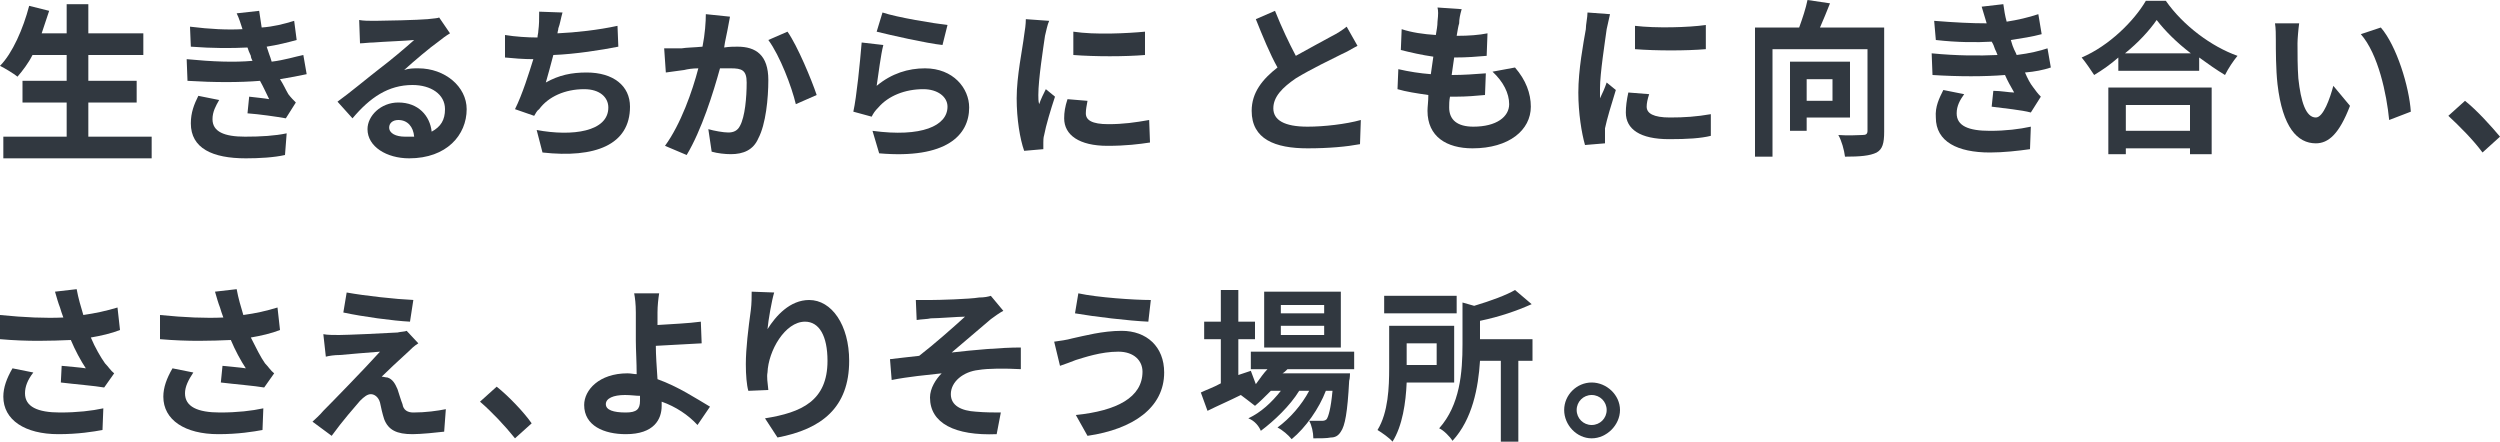
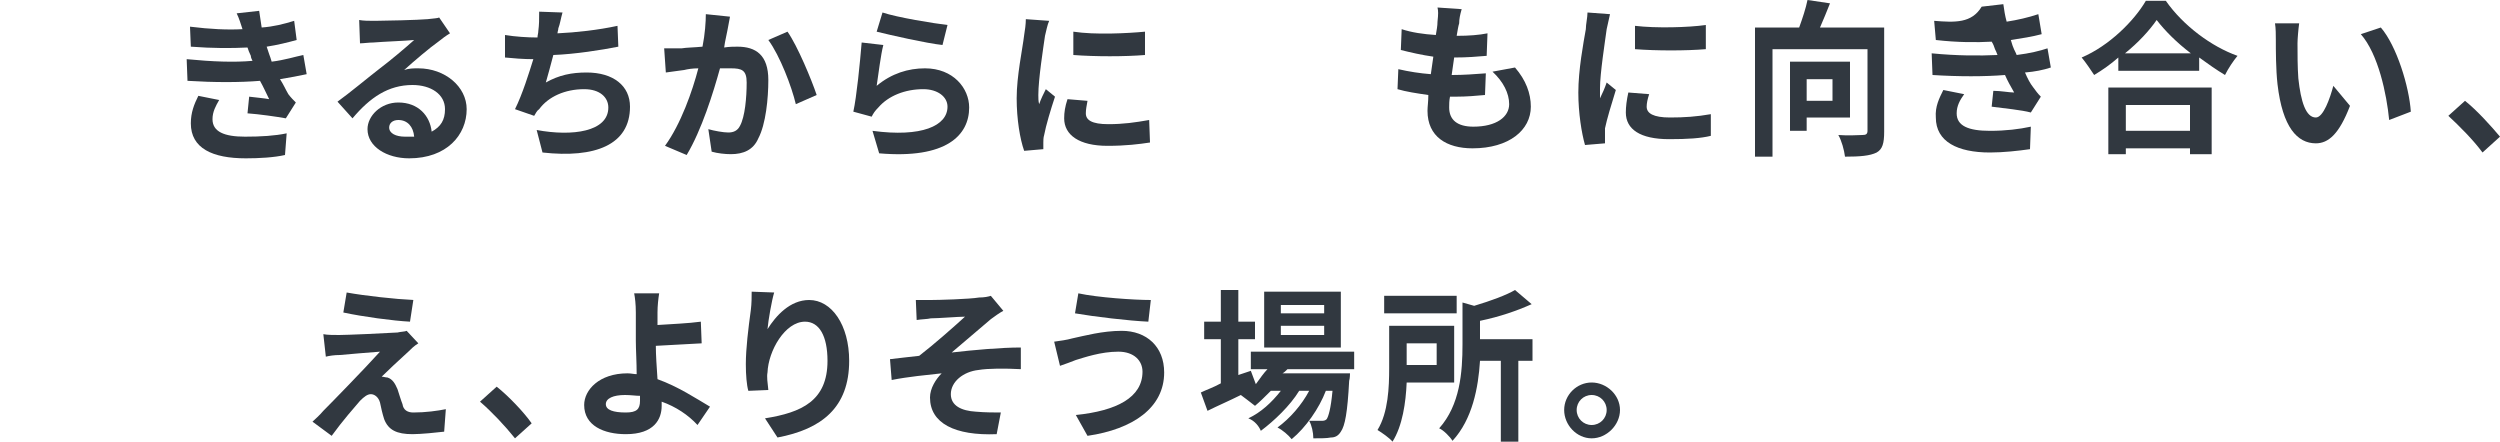
<svg xmlns="http://www.w3.org/2000/svg" viewBox="0 0 300 53" style="background-color:#ffffff00" version="1.1" xml:space="preserve" x="0px" y="0px" width="100%" height="100%">
  <g id="%u30EC%u30A4%u30E4%u30FC%201">
    <g>
      <g>
-         <path d="M 10.6 16.4 L 10.6 12.3 L 16.4 12.3 L 16.4 9.7 L 10.6 9.7 L 10.6 6.6 L 17.2 6.6 L 17.2 4 L 10.6 4 L 10.6 0.5 L 8 0.5 L 8 4 L 5 4 C 5.3 3.1 5.6 2.2 5.9 1.3 L 3.5 0.7 C 2.8 3.4 1.5 6.4 0 7.9 C 0.6 8.2 1.6 8.8 2.1 9.2 C 2.7 8.5 3.4 7.6 3.9 6.6 L 8 6.6 L 8 9.7 L 2.7 9.7 L 2.7 12.3 L 8 12.3 L 8 16.4 L 0.4 16.4 L 0.4 19 L 18.2 19 L 18.2 16.4 L 10.6 16.4 L 10.6 16.4 Z" fill="#313840" />
        <path d="M 22.4 7.1 L 22.5 9.7 C 25.7 9.9 28.8 9.9 31.2 9.7 C 31.6 10.4 31.9 11.1 32.3 11.9 C 31.8 11.8 30.7 11.7 29.9 11.6 L 29.7 13.6 C 31.1 13.7 33.2 14 34.3 14.2 L 35.5 12.3 C 35.2 12 34.9 11.7 34.6 11.3 C 34.3 10.8 34 10.1 33.6 9.5 C 34.8 9.3 35.9 9.1 36.8 8.9 L 36.4 6.6 C 35.4 6.8 34.2 7.2 32.6 7.4 C 32.5 7 32.4 6.8 32.3 6.5 C 32.2 6.2 32.1 5.9 32 5.6 C 33.3 5.4 34.5 5.1 35.6 4.8 L 35.3 2.5 C 34 2.9 32.8 3.2 31.4 3.3 C 31.3 2.7 31.2 2 31.1 1.3 L 28.4 1.6 C 28.7 2.2 28.9 2.9 29.1 3.5 C 27.3 3.6 25.2 3.5 22.8 3.2 L 22.9 5.6 C 25.5 5.8 27.8 5.8 29.7 5.7 C 29.8 6 29.9 6.3 30.1 6.7 C 30.1 6.9 30.2 7.1 30.3 7.3 C 28.1 7.5 25.5 7.4 22.4 7.1 L 22.4 7.1 ZM 26.3 12 L 23.8 11.5 C 23.3 12.5 22.9 13.5 22.9 14.8 C 22.9 17.8 25.5 19 29.5 19 C 31.1 19 32.9 18.9 34.2 18.6 L 34.4 16 C 33 16.3 31.3 16.4 29.4 16.4 C 26.9 16.4 25.5 15.8 25.5 14.3 C 25.5 13.4 25.9 12.7 26.3 12 L 26.3 12 Z" fill="#313840" />
        <path d="M 46.7 15.3 C 46.7 14.8 47.1 14.4 47.8 14.4 C 48.9 14.4 49.6 15.2 49.7 16.4 C 49.3 16.4 49 16.4 48.6 16.4 C 47.5 16.4 46.7 16 46.7 15.3 L 46.7 15.3 ZM 43.1 2.4 L 43.2 5.2 C 43.6 5.2 44.3 5.1 44.8 5.1 C 46 5 48.7 4.9 49.7 4.8 C 48.7 5.7 46.8 7.3 45.6 8.2 C 44.3 9.2 41.9 11.2 40.5 12.2 L 42.3 14.2 C 44.4 11.7 46.6 10.2 49.5 10.2 C 51.7 10.2 53.4 11.3 53.4 13.1 C 53.4 14.4 52.9 15.2 51.8 15.8 C 51.6 13.9 50.2 12.3 47.8 12.3 C 45.7 12.3 44.1 13.9 44.1 15.5 C 44.1 17.6 46.4 19 49.1 19 C 53.6 19 56 16.2 56 13.1 C 56 10.4 53.4 8.2 50.2 8.2 C 49.6 8.2 49.1 8.2 48.5 8.4 C 49.6 7.4 51.6 5.7 52.6 5 C 53.1 4.6 53.5 4.3 54 4 L 52.7 2.1 C 52.5 2.2 52.1 2.2 51.3 2.3 C 50.2 2.4 46.1 2.5 45 2.5 C 44.3 2.5 43.6 2.5 43.1 2.4 L 43.1 2.4 Z" fill="#313840" />
        <path d="M 67.5 1.5 L 64.7 1.4 C 64.7 2.4 64.7 2.9 64.6 3.7 C 64.6 4 64.5 4.2 64.5 4.5 C 63.3 4.5 61.8 4.4 60.6 4.2 L 60.6 6.9 C 61.6 7 62.8 7.1 64 7.1 C 63.5 8.7 62.7 11.3 61.8 13.1 L 64.1 13.9 C 64.3 13.6 64.4 13.3 64.7 13.1 C 65.8 11.6 67.8 10.7 70.1 10.7 C 72 10.7 73 11.7 73 12.9 C 73 15.8 68.7 16.4 64.4 15.6 L 65.1 18.3 C 71.4 19 75.6 17.4 75.6 12.8 C 75.6 10.3 73.6 8.7 70.4 8.7 C 68.6 8.7 67.1 9 65.5 9.9 C 65.8 8.9 66.1 7.7 66.4 6.6 C 69 6.5 72.2 6 74.2 5.6 L 74.1 3.1 C 71.8 3.6 69.1 3.9 66.9 4 C 66.9 3.8 67 3.6 67 3.4 C 67.2 2.9 67.3 2.2 67.5 1.5 L 67.5 1.5 Z" fill="#313840" />
        <path d="M 87.6 2 L 84.7 1.7 C 84.7 2.6 84.6 4.1 84.3 5.6 C 83.3 5.7 82.4 5.7 81.8 5.8 C 81.1 5.8 80.4 5.8 79.7 5.8 L 79.9 8.7 C 80.5 8.6 81.5 8.5 82.1 8.4 C 82.5 8.3 83.1 8.2 83.8 8.2 C 83.1 10.9 81.7 14.9 79.8 17.5 L 82.4 18.6 C 84.2 15.6 85.6 11.1 86.4 8.2 C 86.9 8.2 87.4 8.2 87.7 8.2 C 89 8.2 89.6 8.4 89.6 9.9 C 89.6 11.7 89.4 14 88.8 15.1 C 88.5 15.7 88 15.9 87.4 15.9 C 86.8 15.9 85.7 15.7 85 15.5 L 85.4 18.2 C 86.1 18.4 87 18.5 87.7 18.5 C 89.2 18.5 90.4 18 91 16.6 C 91.9 14.9 92.2 11.8 92.2 9.6 C 92.2 6.6 90.7 5.6 88.5 5.6 C 88.1 5.6 87.5 5.6 86.9 5.7 C 87 4.9 87.2 4.2 87.3 3.6 C 87.4 3.1 87.5 2.5 87.6 2 L 87.6 2 ZM 94.5 3.8 L 92.2 4.8 C 93.6 6.7 95 10.4 95.5 12.5 L 98 11.4 C 97.4 9.6 95.7 5.5 94.5 3.8 L 94.5 3.8 Z" fill="#313840" />
        <path d="M 105.9 1.5 L 105.2 3.8 C 106.8 4.2 111.2 5.2 113.1 5.4 L 113.7 3 C 112 2.8 107.7 2.1 105.9 1.5 L 105.9 1.5 ZM 106 5.4 L 103.4 5.1 C 103.2 7.5 102.8 11.6 102.4 13.4 L 104.6 14 C 104.8 13.6 105 13.3 105.4 12.9 C 106.6 11.5 108.6 10.7 110.8 10.7 C 112.5 10.7 113.7 11.6 113.7 12.8 C 113.7 15.1 110.6 16.5 104.7 15.7 L 105.5 18.4 C 113.6 19.1 116.3 16.2 116.3 12.9 C 116.3 10.6 114.4 8.2 111 8.2 C 109 8.2 107 8.8 105.2 10.3 C 105.4 9 105.7 6.5 106 5.4 L 106 5.4 Z" fill="#313840" />
        <path d="M 128.8 3.8 L 128.8 6.6 C 131.4 6.8 135 6.8 137.4 6.6 L 137.4 3.8 C 135.3 4 131.4 4.2 128.8 3.8 L 128.8 3.8 ZM 130.5 12.1 L 128.1 11.9 C 127.8 12.8 127.7 13.5 127.7 14.2 C 127.7 16.2 129.5 17.5 132.9 17.5 C 135.1 17.5 136.7 17.3 138 17.1 L 137.9 14.4 C 136.2 14.7 134.8 14.9 133 14.9 C 131 14.9 130.3 14.4 130.3 13.6 C 130.3 13.1 130.4 12.7 130.5 12.1 L 130.5 12.1 ZM 125.9 2.5 L 123.1 2.3 C 123.1 2.9 123 3.6 122.9 4.2 C 122.7 5.9 122 9.1 122 11.8 C 122 14.3 122.4 16.7 122.9 18.1 L 125.2 17.9 C 125.2 17.7 125.2 17.3 125.2 17.1 C 125.2 16.9 125.2 16.5 125.3 16.2 C 125.5 15.1 126.1 13.1 126.6 11.6 L 125.5 10.7 C 125.2 11.3 124.9 11.9 124.7 12.5 C 124.6 12.2 124.6 11.7 124.6 11.4 C 124.6 9.5 125.2 5.7 125.4 4.3 C 125.5 3.9 125.7 2.9 125.9 2.5 L 125.9 2.5 Z" fill="#313840" />
      </g>
      <g>
-         <path d="M 153 1.3 L 150.7 2.3 C 151.5 4.3 152.4 6.5 153.3 8.1 C 151.5 9.5 150.2 11.1 150.2 13.3 C 150.2 16.7 153 17.8 156.9 17.8 C 159.5 17.8 161.6 17.6 163.2 17.3 L 163.3 14.4 C 161.5 14.9 158.9 15.2 156.9 15.2 C 154.1 15.2 152.8 14.4 152.8 13 C 152.8 11.6 153.9 10.5 155.5 9.4 C 157.3 8.3 159.8 7.1 161 6.5 C 161.7 6.2 162.3 5.8 162.9 5.5 L 161.6 3.2 C 161.1 3.6 160.5 4 159.7 4.4 C 158.8 4.9 157.1 5.8 155.5 6.7 C 154.7 5.2 153.8 3.3 153 1.3 L 153 1.3 Z" fill="#313840" />
        <path d="M 175.4 1.1 L 172.5 0.9 C 172.6 1.3 172.6 1.7 172.5 2.6 C 172.5 3.1 172.4 3.6 172.3 4.2 C 170.8 4.1 169.4 3.9 168.2 3.5 L 168.1 6 C 169.3 6.3 170.6 6.6 172 6.8 C 171.9 7.5 171.8 8.2 171.7 8.9 C 170.4 8.8 169.1 8.6 167.8 8.3 L 167.7 10.7 C 168.7 11 170 11.2 171.4 11.4 C 171.4 12.2 171.3 12.8 171.3 13.3 C 171.3 16.4 173.6 17.8 176.7 17.8 C 181.1 17.8 183.7 15.6 183.7 12.8 C 183.7 11.2 183.1 9.6 181.8 8.1 L 179.1 8.6 C 180.4 9.8 181.1 11.2 181.1 12.5 C 181.1 14 179.6 15.2 176.8 15.2 C 174.9 15.2 173.9 14.4 173.9 12.9 C 173.9 12.5 173.9 12.1 174 11.6 L 174.7 11.6 C 176 11.6 177.1 11.5 178.2 11.4 L 178.3 8.8 C 177 8.9 175.6 9 174.3 9 L 174.2 9 C 174.3 8.3 174.4 7.6 174.5 6.9 C 176.1 6.9 177.2 6.8 178.4 6.7 L 178.5 4 C 177.5 4.2 176.3 4.3 174.8 4.3 C 174.9 3.7 175 3.1 175.1 2.8 C 175.1 2.3 175.2 1.8 175.4 1.1 L 175.4 1.1 Z" fill="#313840" />
        <path d="M 196.2 3.1 L 196.2 5.9 C 198.8 6.1 202.3 6.1 204.7 5.9 L 204.7 3 C 202.6 3.3 198.7 3.4 196.2 3.1 L 196.2 3.1 ZM 197.9 11.3 L 195.4 11.1 C 195.2 12 195.1 12.8 195.1 13.5 C 195.1 15.5 196.8 16.7 200.3 16.7 C 202.5 16.7 204.1 16.6 205.3 16.3 L 205.3 13.7 C 203.6 14 202.1 14.1 200.4 14.1 C 198.4 14.1 197.6 13.6 197.6 12.8 C 197.6 12.4 197.7 11.9 197.9 11.3 L 197.9 11.3 ZM 193.2 1.7 L 190.5 1.5 C 190.5 2.1 190.3 2.9 190.3 3.5 C 190 5.2 189.4 8.4 189.4 11.1 C 189.4 13.6 189.8 16 190.2 17.4 L 192.6 17.2 C 192.6 16.9 192.6 16.6 192.6 16.4 C 192.6 16.2 192.6 15.7 192.6 15.4 C 192.8 14.4 193.4 12.4 193.9 10.8 L 192.8 9.9 C 192.6 10.5 192.3 11.2 192 11.8 C 192 11.4 192 11 192 10.6 C 192 8.8 192.6 5 192.8 3.5 C 192.9 3.1 193.1 2.2 193.2 1.7 L 193.2 1.7 Z" fill="#313840" />
        <path d="M 219.9 9.5 L 219.9 12.1 L 216.8 12.1 L 216.8 9.5 L 219.9 9.5 L 219.9 9.5 ZM 222 14.1 L 222 7.4 L 214.8 7.4 L 214.8 15.7 L 216.8 15.7 L 216.8 14.1 L 222 14.1 L 222 14.1 ZM 226.1 3.3 L 218.4 3.3 C 218.8 2.4 219.2 1.4 219.6 0.4 L 216.9 0 C 216.7 1 216.3 2.2 215.9 3.3 L 210.6 3.3 L 210.6 18.8 L 212.7 18.8 L 212.7 5.9 L 224.1 5.9 L 224.1 15.7 C 224.1 16.1 223.9 16.2 223.5 16.2 C 223.1 16.2 221.8 16.3 220.6 16.2 C 221 16.9 221.3 18 221.4 18.8 C 223.2 18.8 224.4 18.7 225.2 18.3 C 225.9 17.9 226.1 17.2 226.1 15.8 L 226.1 3.3 L 226.1 3.3 Z" fill="#313840" />
-         <path d="M 231.8 6.4 L 231.9 9 C 235 9.2 238.2 9.2 240.6 9 C 240.9 9.7 241.3 10.4 241.7 11.1 C 241.1 11.1 240.1 10.9 239.2 10.9 L 239 12.8 C 240.5 13 242.6 13.2 243.7 13.5 L 244.9 11.6 C 244.5 11.2 244.3 10.9 244 10.5 C 243.6 10 243.3 9.4 243 8.7 C 244.2 8.6 245.2 8.4 246.1 8.1 L 245.7 5.8 C 244.8 6.1 243.6 6.4 242 6.6 C 241.9 6.3 241.7 6 241.6 5.7 C 241.5 5.5 241.4 5.1 241.3 4.8 C 242.6 4.6 243.9 4.4 245 4.1 L 244.6 1.7 C 243.4 2.1 242.1 2.4 240.8 2.6 C 240.6 1.9 240.5 1.2 240.4 0.5 L 237.8 0.8 C 238 1.5 238.2 2.1 238.4 2.8 C 236.6 2.8 234.6 2.7 232.1 2.5 L 232.3 4.8 C 234.9 5.1 237.2 5.1 239 5 C 239.2 5.3 239.3 5.6 239.4 5.9 C 239.5 6.1 239.6 6.3 239.7 6.6 C 237.5 6.7 234.9 6.7 231.8 6.4 L 231.8 6.4 ZM 235.7 11.3 L 233.2 10.8 C 232.7 11.8 232.2 12.8 232.3 14.1 C 232.3 17 234.9 18.3 238.8 18.3 C 240.4 18.3 242.2 18.1 243.6 17.9 L 243.7 15.2 C 242.3 15.5 240.7 15.7 238.8 15.7 C 236.2 15.7 234.8 15.1 234.8 13.6 C 234.8 12.7 235.2 12 235.7 11.3 L 235.7 11.3 Z" fill="#313840" />
+         <path d="M 231.8 6.4 L 231.9 9 C 235 9.2 238.2 9.2 240.6 9 C 240.9 9.7 241.3 10.4 241.7 11.1 C 241.1 11.1 240.1 10.9 239.2 10.9 L 239 12.8 C 240.5 13 242.6 13.2 243.7 13.5 L 244.9 11.6 C 244.5 11.2 244.3 10.9 244 10.5 C 243.6 10 243.3 9.4 243 8.7 C 244.2 8.6 245.2 8.4 246.1 8.1 L 245.7 5.8 C 244.8 6.1 243.6 6.4 242 6.6 C 241.9 6.3 241.7 6 241.6 5.7 C 241.5 5.5 241.4 5.1 241.3 4.8 C 242.6 4.6 243.9 4.4 245 4.1 L 244.6 1.7 C 243.4 2.1 242.1 2.4 240.8 2.6 C 240.6 1.9 240.5 1.2 240.4 0.5 L 237.8 0.8 C 236.6 2.8 234.6 2.7 232.1 2.5 L 232.3 4.8 C 234.9 5.1 237.2 5.1 239 5 C 239.2 5.3 239.3 5.6 239.4 5.9 C 239.5 6.1 239.6 6.3 239.7 6.6 C 237.5 6.7 234.9 6.7 231.8 6.4 L 231.8 6.4 ZM 235.7 11.3 L 233.2 10.8 C 232.7 11.8 232.2 12.8 232.3 14.1 C 232.3 17 234.9 18.3 238.8 18.3 C 240.4 18.3 242.2 18.1 243.6 17.9 L 243.7 15.2 C 242.3 15.5 240.7 15.7 238.8 15.7 C 236.2 15.7 234.8 15.1 234.8 13.6 C 234.8 12.7 235.2 12 235.7 11.3 L 235.7 11.3 Z" fill="#313840" />
        <path d="M 262.8 12.6 L 262.8 15.7 L 255.1 15.7 L 255.1 12.6 L 262.8 12.6 L 262.8 12.6 ZM 253 18.5 L 255.1 18.5 L 255.1 17.8 L 262.8 17.8 L 262.8 18.5 L 265.4 18.5 L 265.4 10.5 L 253 10.5 L 253 18.5 L 253 18.5 ZM 255 6.4 C 256.6 5.1 257.9 3.7 258.8 2.4 C 259.8 3.7 261.2 5.1 262.9 6.4 L 255 6.4 L 255 6.4 ZM 257.5 0.1 C 256.1 2.5 253.1 5.5 249.8 6.9 C 250.3 7.5 250.9 8.4 251.3 9 C 252.3 8.4 253.3 7.7 254.2 6.9 L 254.2 8.5 L 263.9 8.5 L 263.9 6.9 C 265 7.7 266 8.4 267 9 C 267.4 8.2 268 7.3 268.5 6.7 C 265.4 5.6 262 3.1 259.9 0.1 L 257.5 0.1 L 257.5 0.1 Z" fill="#313840" />
        <path d="M 275.9 2.8 L 273 2.8 C 273.1 3.4 273.1 4.2 273.1 4.8 C 273.1 6 273.1 8.3 273.3 10.1 C 273.9 15.3 275.7 17.2 277.9 17.2 C 279.4 17.2 280.7 16.1 282 12.7 L 280 10.3 C 279.6 11.8 278.8 14.1 277.9 14.1 C 276.7 14.1 276.1 12.2 275.8 9.4 C 275.7 8 275.7 6.5 275.7 5.2 C 275.7 4.7 275.8 3.5 275.9 2.8 L 275.9 2.8 ZM 285.7 3.3 L 283.3 4.1 C 285.4 6.5 286.4 11.3 286.7 14.4 L 289.3 13.4 C 289.1 10.4 287.6 5.5 285.7 3.3 L 285.7 3.3 Z" fill="#313840" />
        <path d="M 297.9 18.3 L 300 16.4 C 299 15.2 297.2 13.2 295.8 12.1 L 293.8 13.9 C 295.1 15.1 296.8 16.8 297.9 18.3 L 297.9 18.3 Z" fill="#313840" />
      </g>
      <g>
-         <path d="M 7.2 36.9 C 7.3 37.2 7.4 37.6 7.6 38.1 C 5.5 38.2 3 38.1 0 37.8 L 0 40.7 C 3.4 41 6.1 40.9 8.5 40.8 C 9 42 9.7 43.3 10.3 44.2 C 9.7 44.1 8.4 44 7.4 43.9 L 7.3 45.9 C 8.9 46.1 11.4 46.3 12.5 46.5 L 13.7 44.8 C 13.3 44.5 13 44 12.6 43.6 C 12.1 42.9 11.4 41.7 10.9 40.5 C 12.1 40.3 13.4 40 14.4 39.6 L 14.1 36.9 C 12.8 37.3 11.4 37.6 10 37.8 C 9.7 36.8 9.4 35.8 9.2 34.7 L 6.6 35 C 6.8 35.7 7 36.4 7.2 36.9 L 7.2 36.9 ZM 4 44.7 L 1.5 44.2 C 0.8 45.4 0.4 46.5 0.4 47.6 C 0.4 50.4 3 52.1 7 52.1 C 9.4 52.1 11.2 51.8 12.3 51.6 L 12.4 49 C 11 49.3 9.3 49.5 7.2 49.5 C 4.5 49.5 3 48.8 3 47.2 C 3 46.4 3.3 45.6 4 44.7 L 4 44.7 Z" fill="#313840" />
-         <path d="M 26.4 36.9 C 26.5 37.2 26.6 37.6 26.8 38.1 C 24.7 38.2 22.2 38.1 19.2 37.8 L 19.2 40.7 C 22.7 41 25.3 40.9 27.7 40.8 C 28.2 42 28.9 43.3 29.5 44.2 C 28.9 44.1 27.6 44 26.7 43.9 L 26.5 45.9 C 28.1 46.1 30.6 46.3 31.7 46.5 L 32.9 44.8 C 32.5 44.5 32.2 44 31.8 43.6 C 31.3 42.9 30.7 41.7 30.1 40.5 C 31.3 40.3 32.6 40 33.6 39.6 L 33.3 36.9 C 32 37.3 30.7 37.6 29.2 37.8 C 28.9 36.8 28.6 35.8 28.4 34.7 L 25.8 35 C 26 35.7 26.2 36.4 26.4 36.9 L 26.4 36.9 ZM 23.2 44.7 L 20.7 44.2 C 20 45.4 19.6 46.5 19.6 47.6 C 19.6 50.4 22.2 52.1 26.2 52.1 C 28.6 52.1 30.4 51.8 31.5 51.6 L 31.6 49 C 30.2 49.3 28.5 49.5 26.4 49.5 C 23.7 49.5 22.2 48.8 22.2 47.2 C 22.2 46.4 22.6 45.6 23.2 44.7 L 23.2 44.7 Z" fill="#313840" />
        <path d="M 41.6 35.1 L 41.2 37.5 C 43.5 38 47.2 38.5 49.2 38.6 L 49.6 36 C 47.5 35.9 43.8 35.5 41.6 35.1 L 41.6 35.1 ZM 50.2 41.2 L 48.8 39.7 C 48.6 39.8 48.1 39.8 47.7 39.9 C 46.1 40 41.6 40.2 40.7 40.2 C 40 40.2 39.3 40.2 38.8 40.1 L 39.1 42.8 C 39.5 42.7 40.1 42.6 40.8 42.6 C 41.9 42.5 44.2 42.3 45.6 42.2 C 43.8 44.2 39.8 48.3 38.8 49.3 C 38.3 49.9 37.8 50.3 37.5 50.6 L 39.8 52.3 C 41.1 50.5 42.6 48.8 43.2 48.1 C 43.7 47.6 44.1 47.3 44.5 47.3 C 44.9 47.3 45.4 47.6 45.6 48.3 C 45.7 48.8 45.9 49.7 46.1 50.3 C 46.6 51.6 47.6 52.1 49.5 52.1 C 50.5 52.1 52.5 51.9 53.3 51.8 L 53.5 49.1 C 52.5 49.3 51.1 49.5 49.6 49.5 C 48.9 49.5 48.4 49.2 48.3 48.5 C 48.1 48 47.9 47.3 47.7 46.7 C 47.4 46 47.1 45.5 46.5 45.3 C 46.3 45.3 46 45.2 45.8 45.2 C 46.3 44.7 48.1 43 49 42.2 C 49.3 41.9 49.7 41.5 50.2 41.2 L 50.2 41.2 Z" fill="#313840" />
        <path d="M 61.8 52.6 L 63.8 50.8 C 62.9 49.5 61 47.5 59.6 46.4 L 57.6 48.2 C 59 49.4 60.6 51.1 61.8 52.6 L 61.8 52.6 Z" fill="#313840" />
        <path d="M 72.7 48.5 C 72.7 47.8 73.6 47.4 75 47.4 C 75.7 47.4 76.3 47.5 76.8 47.5 C 76.8 47.7 76.8 47.9 76.8 48.1 C 76.8 49.1 76.4 49.5 75.1 49.5 C 73.6 49.5 72.7 49.2 72.7 48.5 L 72.7 48.5 ZM 79.1 35.2 L 76.1 35.2 C 76.2 35.7 76.3 36.5 76.3 37.5 C 76.3 38.3 76.3 39.6 76.3 40.9 C 76.3 41.9 76.4 43.5 76.4 44.9 C 76.1 44.9 75.7 44.8 75.3 44.8 C 71.9 44.8 70.1 46.8 70.1 48.6 C 70.1 51.1 72.5 52.1 75.1 52.1 C 78.5 52.1 79.4 50.3 79.4 48.7 C 79.4 48.6 79.4 48.4 79.4 48.2 C 81.1 48.8 82.6 49.8 83.7 51 L 85.2 48.8 C 83.5 47.8 81.4 46.4 78.9 45.5 C 78.8 44 78.7 42.6 78.7 41.5 C 80.3 41.4 82.6 41.3 84.2 41.2 L 84.1 38.6 C 82.7 38.8 80.4 38.9 78.9 39 C 78.9 38.4 78.9 37.9 78.9 37.5 C 78.9 36.7 79 35.8 79.1 35.2 L 79.1 35.2 Z" fill="#313840" />
        <path d="M 92.9 35.1 L 90.2 35 C 90.2 35.6 90.2 36.4 90.1 37.2 C 89.8 39.4 89.5 41.8 89.5 43.7 C 89.5 45 89.6 46.2 89.8 46.9 L 92.2 46.8 C 92.1 45.9 92 45.2 92.1 44.7 C 92.2 42.1 94.2 38.6 96.6 38.6 C 98.3 38.6 99.3 40.3 99.3 43.3 C 99.3 48.1 96.2 49.5 91.8 50.2 L 93.3 52.5 C 98.6 51.5 101.9 48.9 101.9 43.3 C 101.9 39 99.8 36 97.1 36 C 94.8 36 93.1 37.9 92.1 39.5 C 92.2 38.4 92.6 36.1 92.9 35.1 L 92.9 35.1 Z" fill="#313840" />
        <path d="M 109.9 36 L 110 38.4 C 110.6 38.3 111.3 38.3 111.7 38.2 C 112.6 38.2 115 38 115.8 38 C 114.6 39.1 112 41.4 110.3 42.7 C 109.2 42.8 107.8 43 106.8 43.1 L 107 45.6 C 109 45.2 111.2 45 113 44.8 C 112.3 45.5 111.6 46.6 111.6 47.7 C 111.6 50.8 114.6 52.3 119.6 52.1 L 120.1 49.5 C 119.4 49.5 118.2 49.5 117.1 49.4 C 115.4 49.3 114.1 48.7 114.1 47.3 C 114.1 45.8 115.6 44.6 117.4 44.4 C 118.6 44.2 120.6 44.2 122.5 44.3 L 122.5 41.7 C 120.1 41.7 116.8 42 114.2 42.3 C 115.6 41.1 117.5 39.5 118.9 38.3 C 119.3 38 120 37.5 120.4 37.3 L 118.9 35.5 C 118.6 35.6 118.1 35.7 117.5 35.7 C 116.3 35.9 112.6 36 111.7 36 C 111.1 36 110.5 36 109.9 36 L 109.9 36 Z" fill="#313840" />
        <path d="M 137.1 44.6 C 137.1 47.7 134 49.3 129.1 49.8 L 130.5 52.3 C 136 51.5 139.7 48.9 139.7 44.7 C 139.7 41.6 137.6 39.7 134.6 39.7 C 132.3 39.7 130.1 40.3 128.7 40.6 C 128 40.8 127.2 40.9 126.5 41 L 127.2 43.9 C 127.8 43.7 128.6 43.4 129.1 43.2 C 130.1 42.9 132.1 42.2 134.2 42.2 C 136.1 42.2 137.1 43.3 137.1 44.6 L 137.1 44.6 ZM 129.4 35.2 L 129 37.6 C 131.3 38 135.5 38.5 137.8 38.6 L 138.1 36 C 136.1 36 131.7 35.7 129.4 35.2 L 129.4 35.2 Z" fill="#313840" />
        <path d="M 158.9 37.6 L 153.7 37.6 L 153.7 36.6 L 158.9 36.6 L 158.9 37.6 L 158.9 37.6 ZM 158.9 40.2 L 153.7 40.2 L 153.7 39.1 L 158.9 39.1 L 158.9 40.2 L 158.9 40.2 ZM 160.9 35 L 151.7 35 L 151.7 41.7 L 160.9 41.7 L 160.9 35 L 160.9 35 ZM 162.5 44.3 L 162.5 42.2 L 150.1 42.2 L 150.1 44.3 L 152.1 44.3 C 151.7 44.7 151.2 45.4 150.7 46.1 L 150.1 44.5 L 148.6 45 L 148.6 40.7 L 150.6 40.7 L 150.6 38.6 L 148.6 38.6 L 148.6 34.8 L 146.5 34.8 L 146.5 38.6 L 144.5 38.6 L 144.5 40.7 L 146.5 40.7 L 146.5 46 C 145.6 46.5 144.7 46.8 144.1 47.1 L 144.9 49.3 C 146.1 48.7 147.5 48.1 148.9 47.4 C 149.3 47.7 150.1 48.3 150.6 48.7 C 151.2 48.2 151.8 47.6 152.5 46.9 L 153.7 46.9 C 152.6 48.3 151.3 49.5 149.8 50.2 C 150.6 50.5 151.1 51.2 151.3 51.7 C 152.9 50.5 154.8 48.7 155.9 46.9 L 157.1 46.9 C 156.2 48.6 154.8 50.2 153.3 51.3 C 153.9 51.6 154.6 52.2 155 52.7 C 156.7 51.3 158.3 49 159.1 46.9 L 159.9 46.9 C 159.7 49.1 159.4 50 159.2 50.3 C 159 50.5 158.8 50.5 158.5 50.5 C 158.3 50.5 157.7 50.5 157.1 50.5 C 157.4 51 157.6 51.9 157.6 52.6 C 158.5 52.6 159.2 52.6 159.7 52.5 C 160.2 52.5 160.6 52.3 160.9 51.8 C 161.4 51.1 161.7 49.5 161.9 45.7 C 162 45.4 162 44.8 162 44.8 L 153.9 44.8 C 154.1 44.7 154.3 44.5 154.5 44.3 L 162.5 44.3 L 162.5 44.3 Z" fill="#313840" />
        <path d="M 174.8 35.5 L 166.1 35.5 L 166.1 37.6 L 174.8 37.6 L 174.8 35.5 L 174.8 35.5 ZM 172.4 41.2 L 172.4 43.8 L 168.8 43.8 L 168.8 41.2 L 172.4 41.2 L 172.4 41.2 ZM 174.5 45.9 L 174.5 39.1 L 166.7 39.1 L 166.7 44.2 C 166.7 46.4 166.6 49.5 165.3 51.6 C 165.8 51.9 166.8 52.6 167.1 53 C 168.3 51.1 168.7 48.3 168.8 45.9 L 174.5 45.9 L 174.5 45.9 ZM 183.9 40.7 L 177.6 40.7 L 177.6 38.5 C 180 38 182 37.3 183.8 36.5 L 181.8 34.8 C 180.8 35.4 178.9 36.1 176.9 36.7 L 175.5 36.3 L 175.5 41.3 C 175.5 44.7 175.2 48.6 172.7 51.4 C 173.2 51.6 174 52.4 174.3 52.9 C 176.7 50.3 177.4 46.5 177.6 43.3 L 180.1 43.3 L 180.1 53 L 182.2 53 L 182.2 43.3 L 183.9 43.3 L 183.9 40.7 L 183.9 40.7 Z" fill="#313840" />
        <path d="M 191 45.9 C 189.2 45.9 187.7 47.4 187.7 49.2 C 187.7 51 189.2 52.6 191 52.6 C 192.8 52.6 194.4 51 194.4 49.2 C 194.4 47.4 192.8 45.9 191 45.9 L 191 45.9 ZM 191 51 C 190 51 189.2 50.2 189.2 49.2 C 189.2 48.2 190 47.4 191 47.4 C 192 47.4 192.8 48.2 192.8 49.2 C 192.8 50.2 192 51 191 51 L 191 51 Z" fill="#313840" />
      </g>
    </g>
  </g>
</svg>